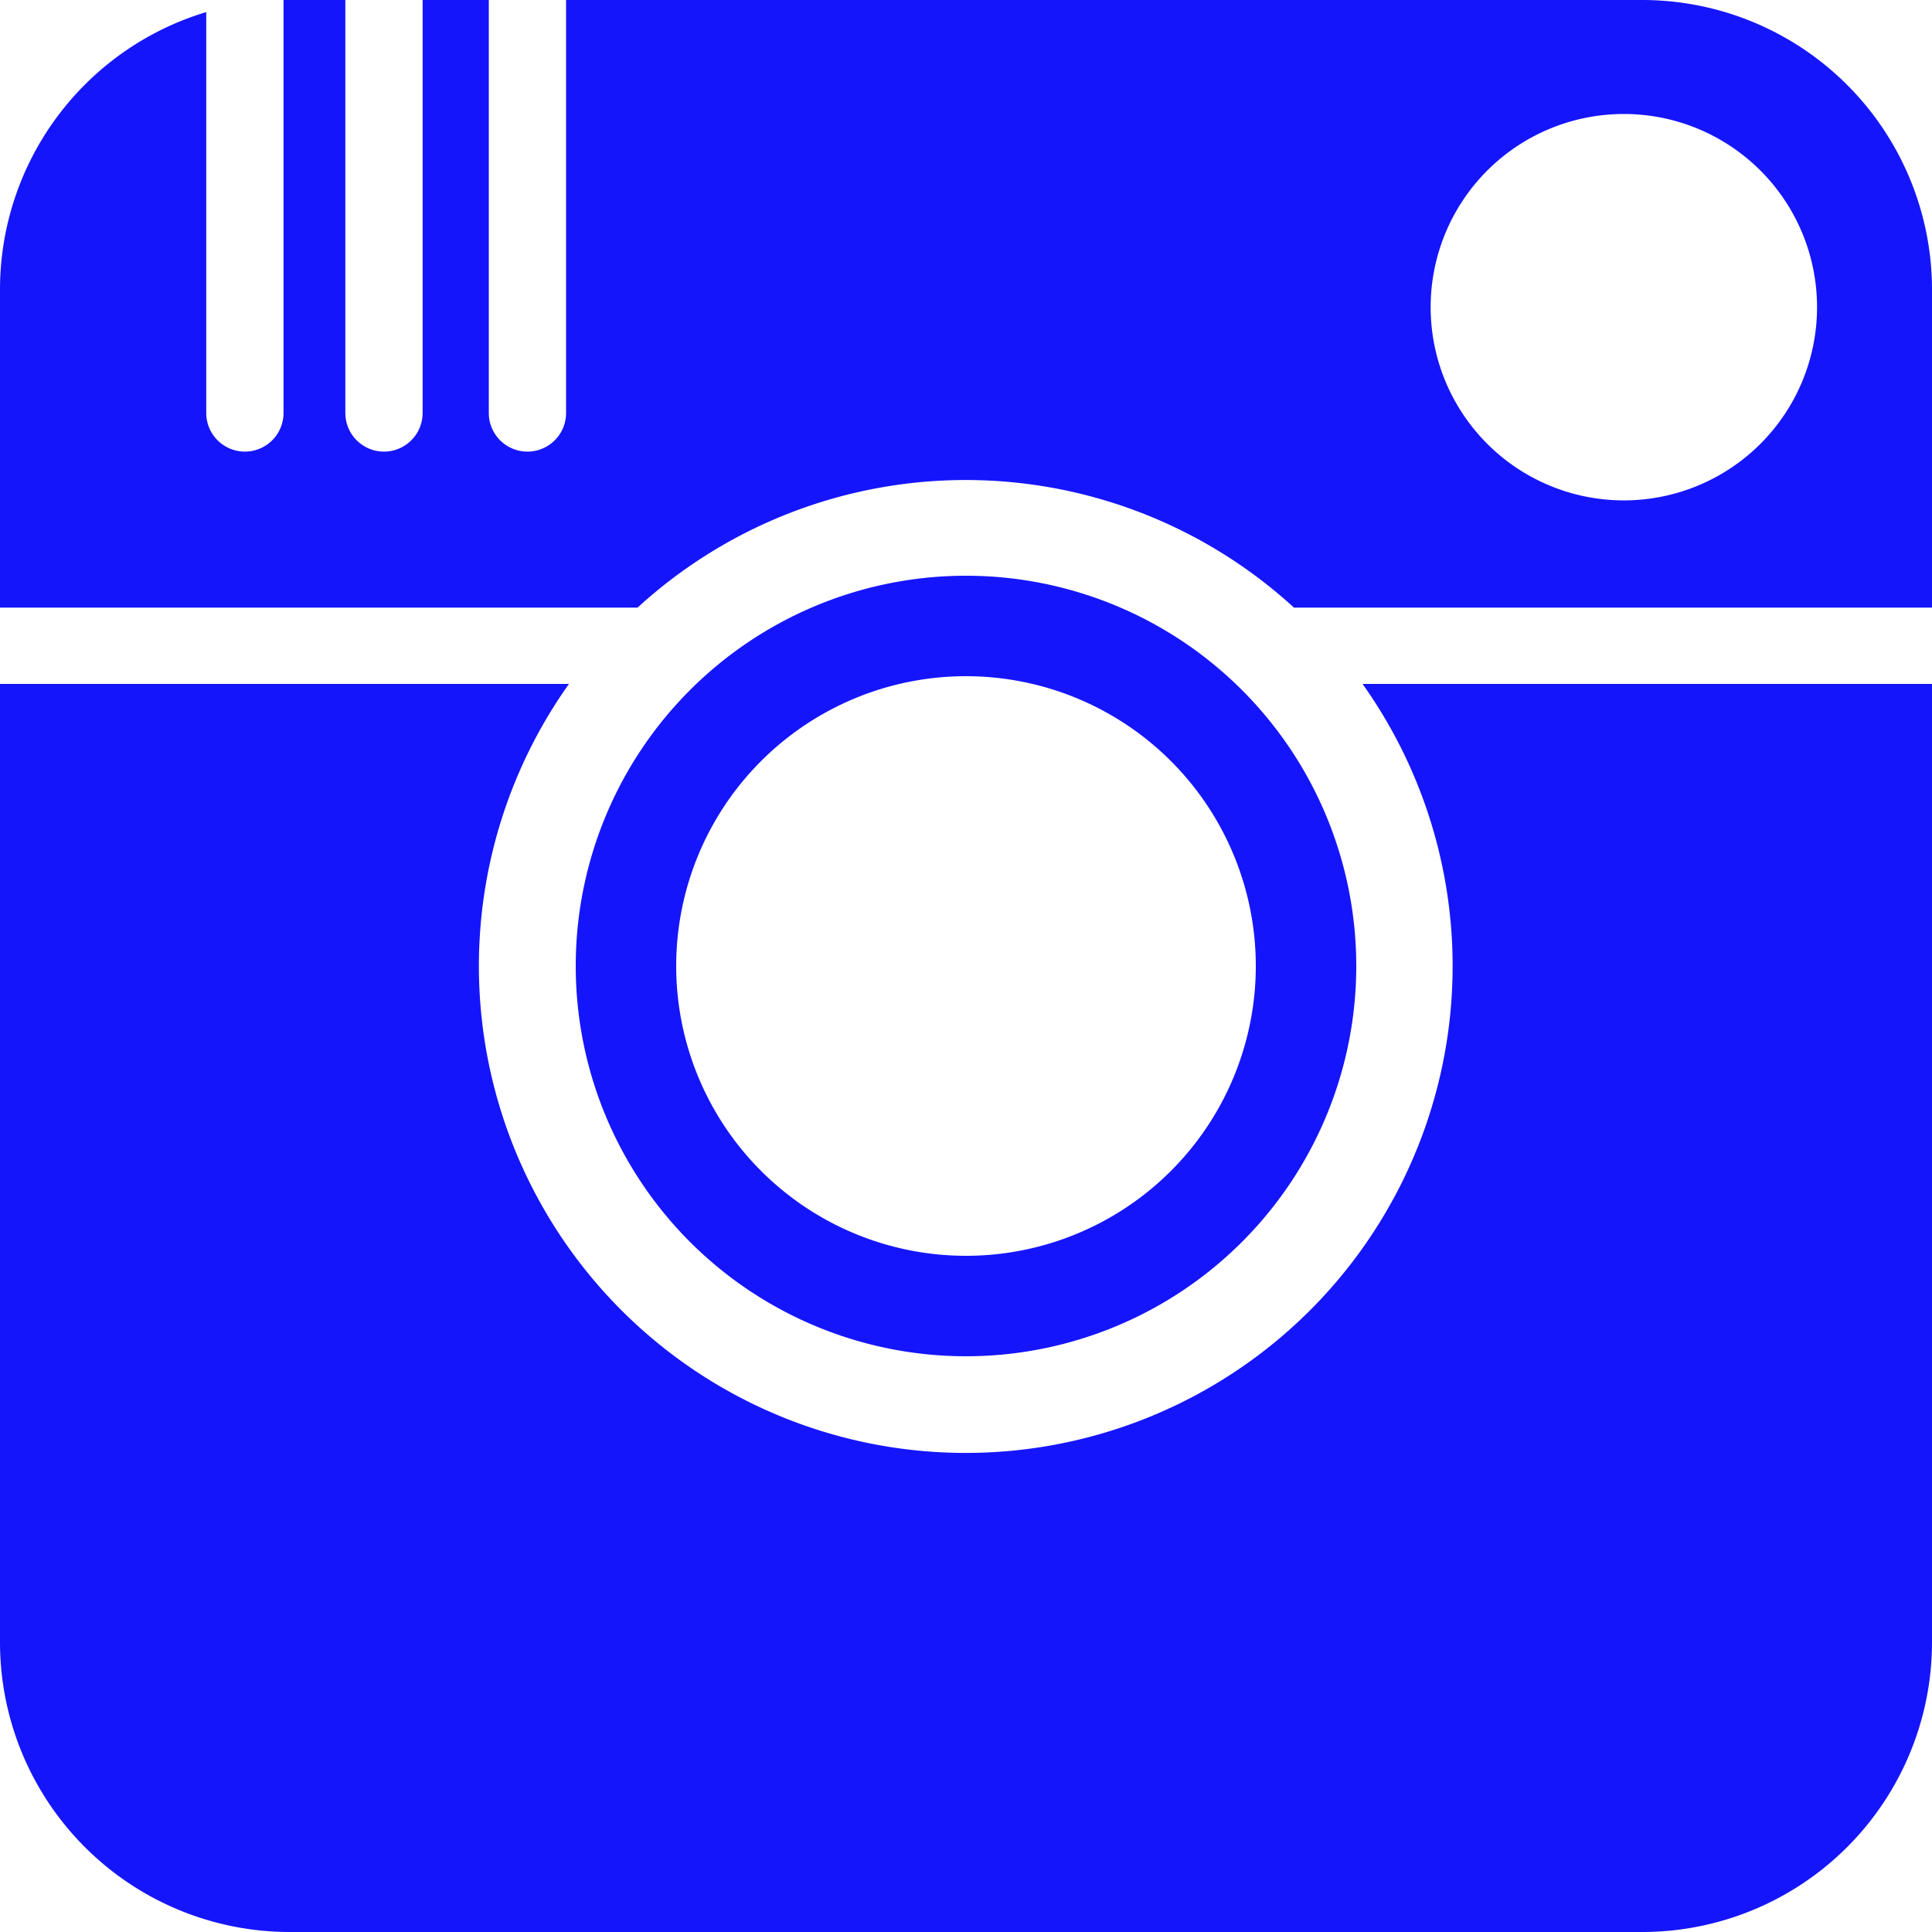
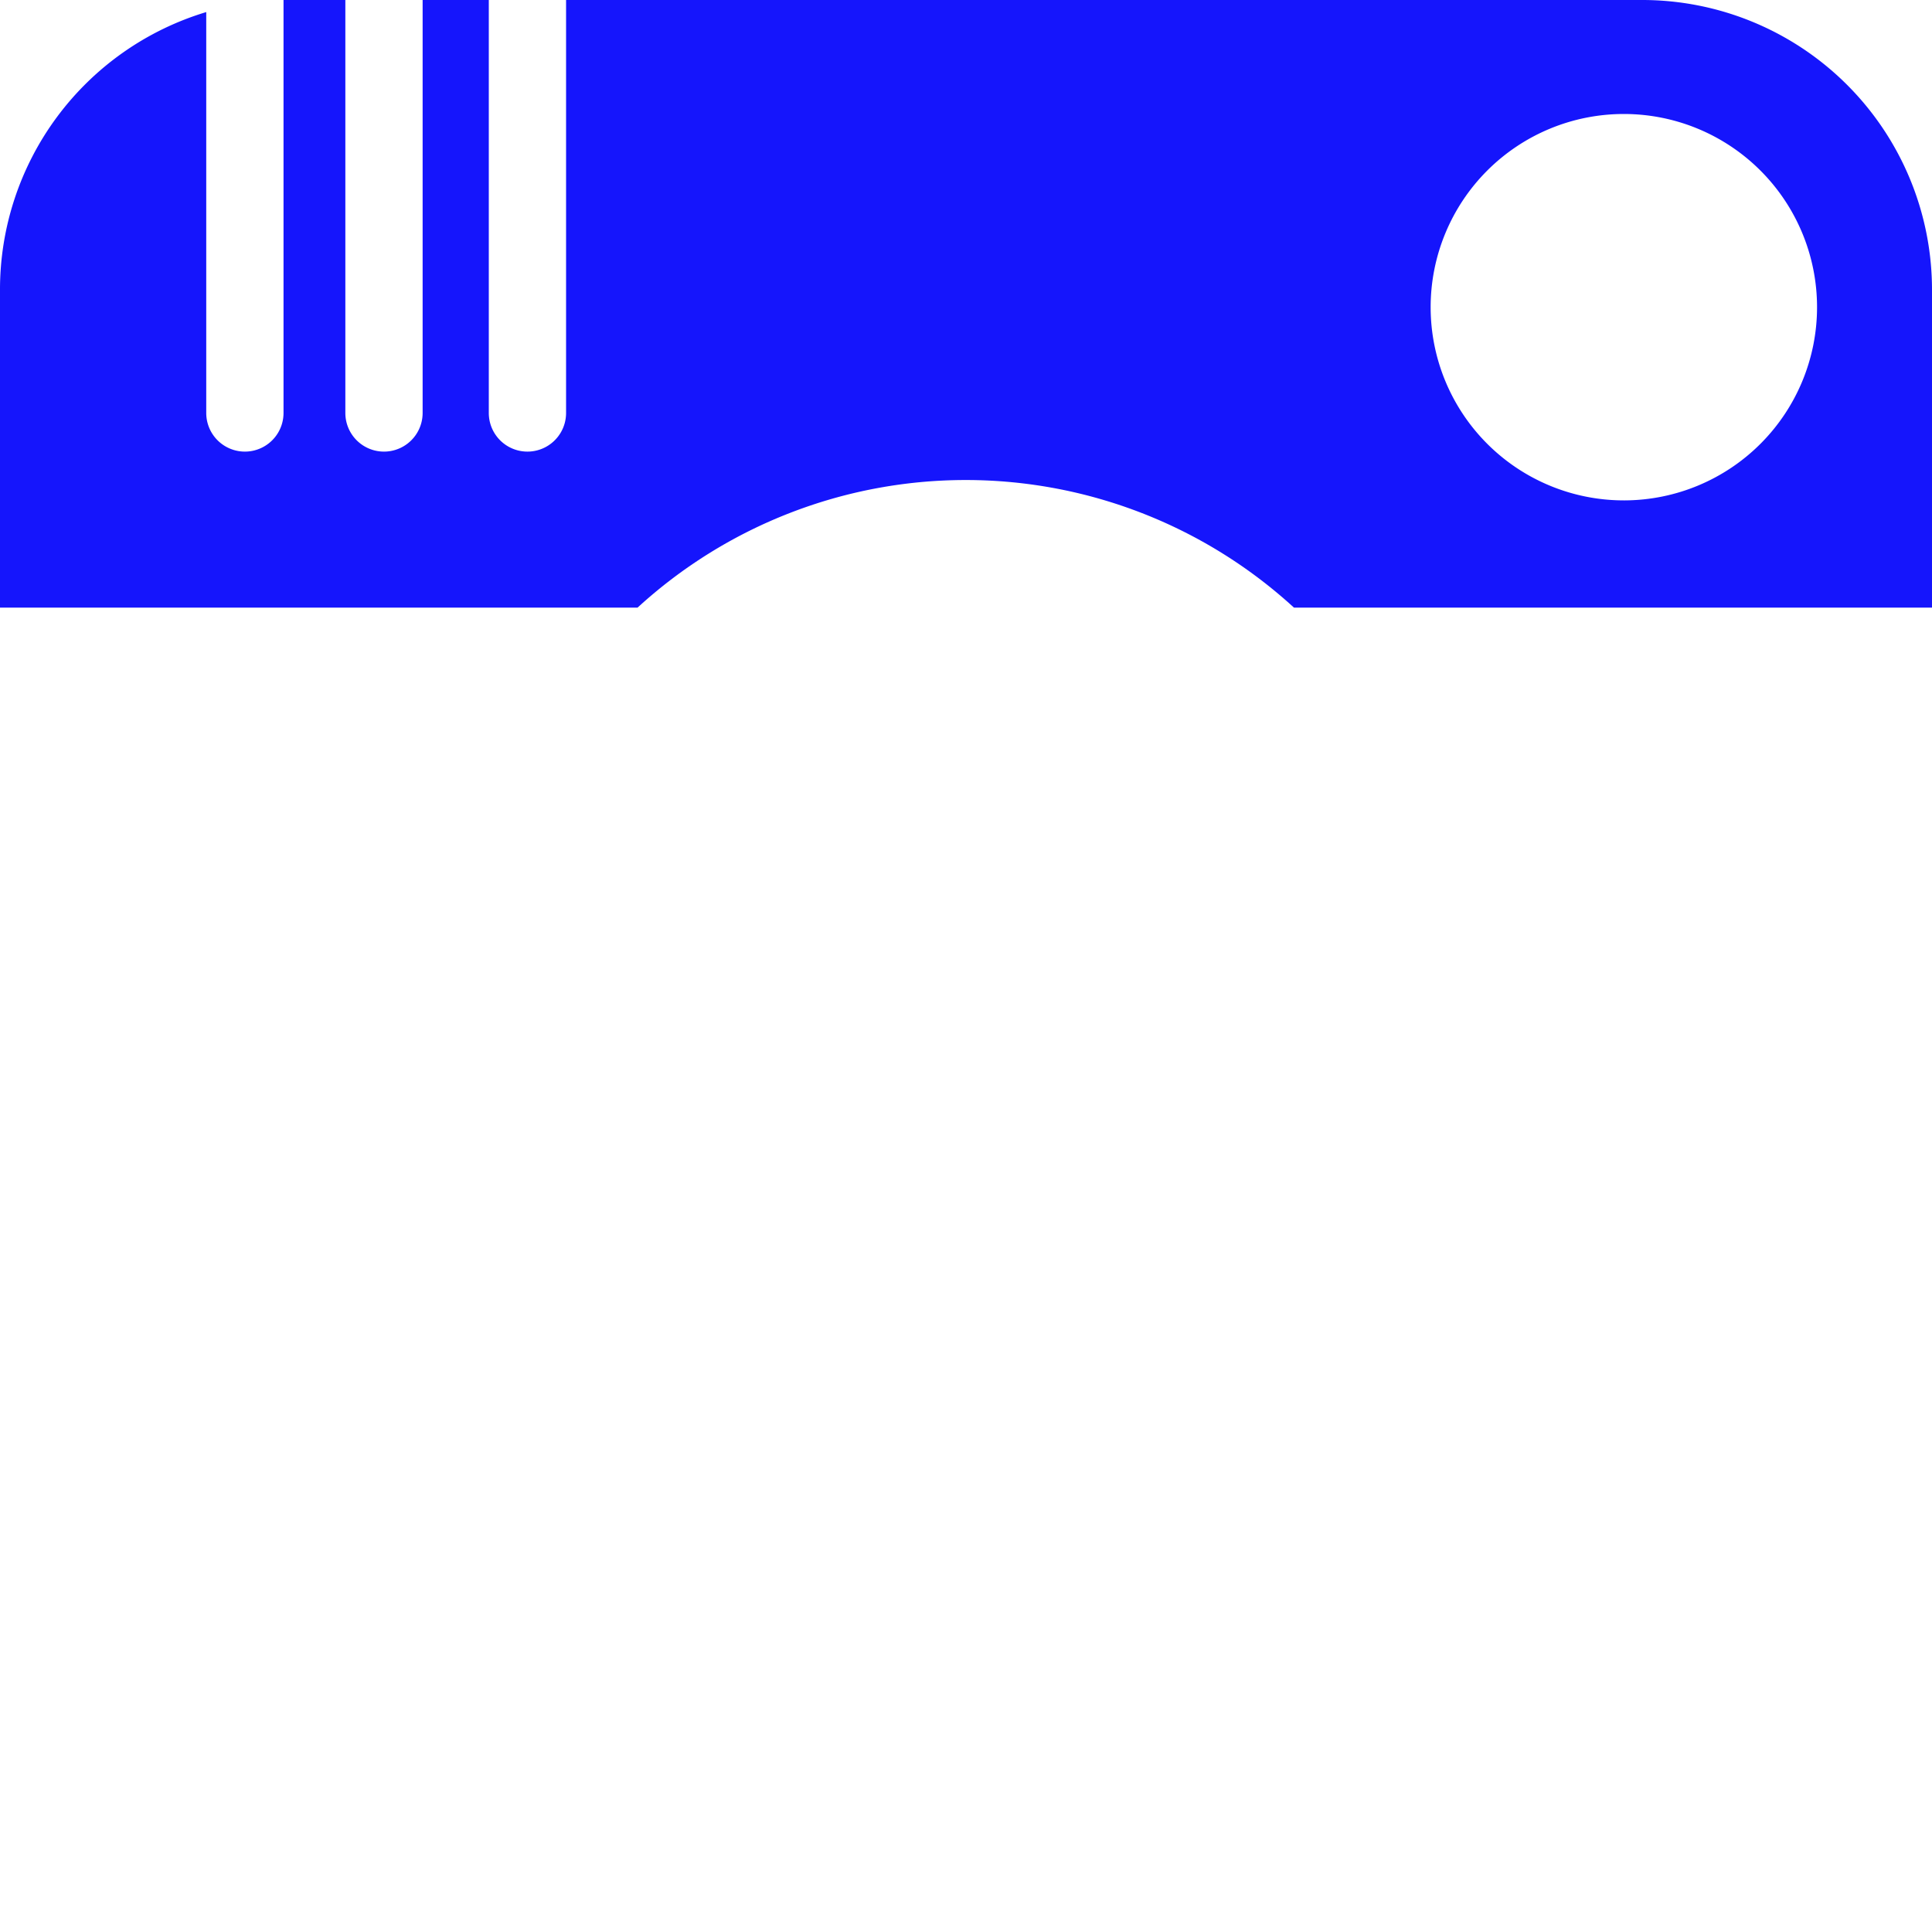
<svg xmlns="http://www.w3.org/2000/svg" viewBox="0 0 40 40">
  <defs>
    <style>.a{fill:#1515fc;}</style>
  </defs>
  <path class="a" d="M34,0H11.72V8.55a.8.8,0,0,1-1.6,0V0H8.75V8.55a.8.8,0,0,1-1.6,0V0H5.87V8.55a.8.8,0,0,1-1.6,0V.25A6,6,0,0,0,0,6v6.58H13.2a10.06,10.06,0,0,1,13.59,0H40V6A6,6,0,0,0,34,0Zm-.38,10.36a4,4,0,1,1,4-4A4,4,0,0,1,33.64,10.36Z" />
-   <path class="a" d="M28.21,14.16a10.08,10.08,0,1,1-16.43,0H0V34a6,6,0,0,0,6,6H34a6,6,0,0,0,6-6V14.16Z" />
-   <path class="a" d="M20,11.92A8.08,8.08,0,1,0,28.08,20,8.08,8.08,0,0,0,20,11.92ZM20,26a6,6,0,1,1,6-6A6,6,0,0,1,20,26Z" />
</svg>